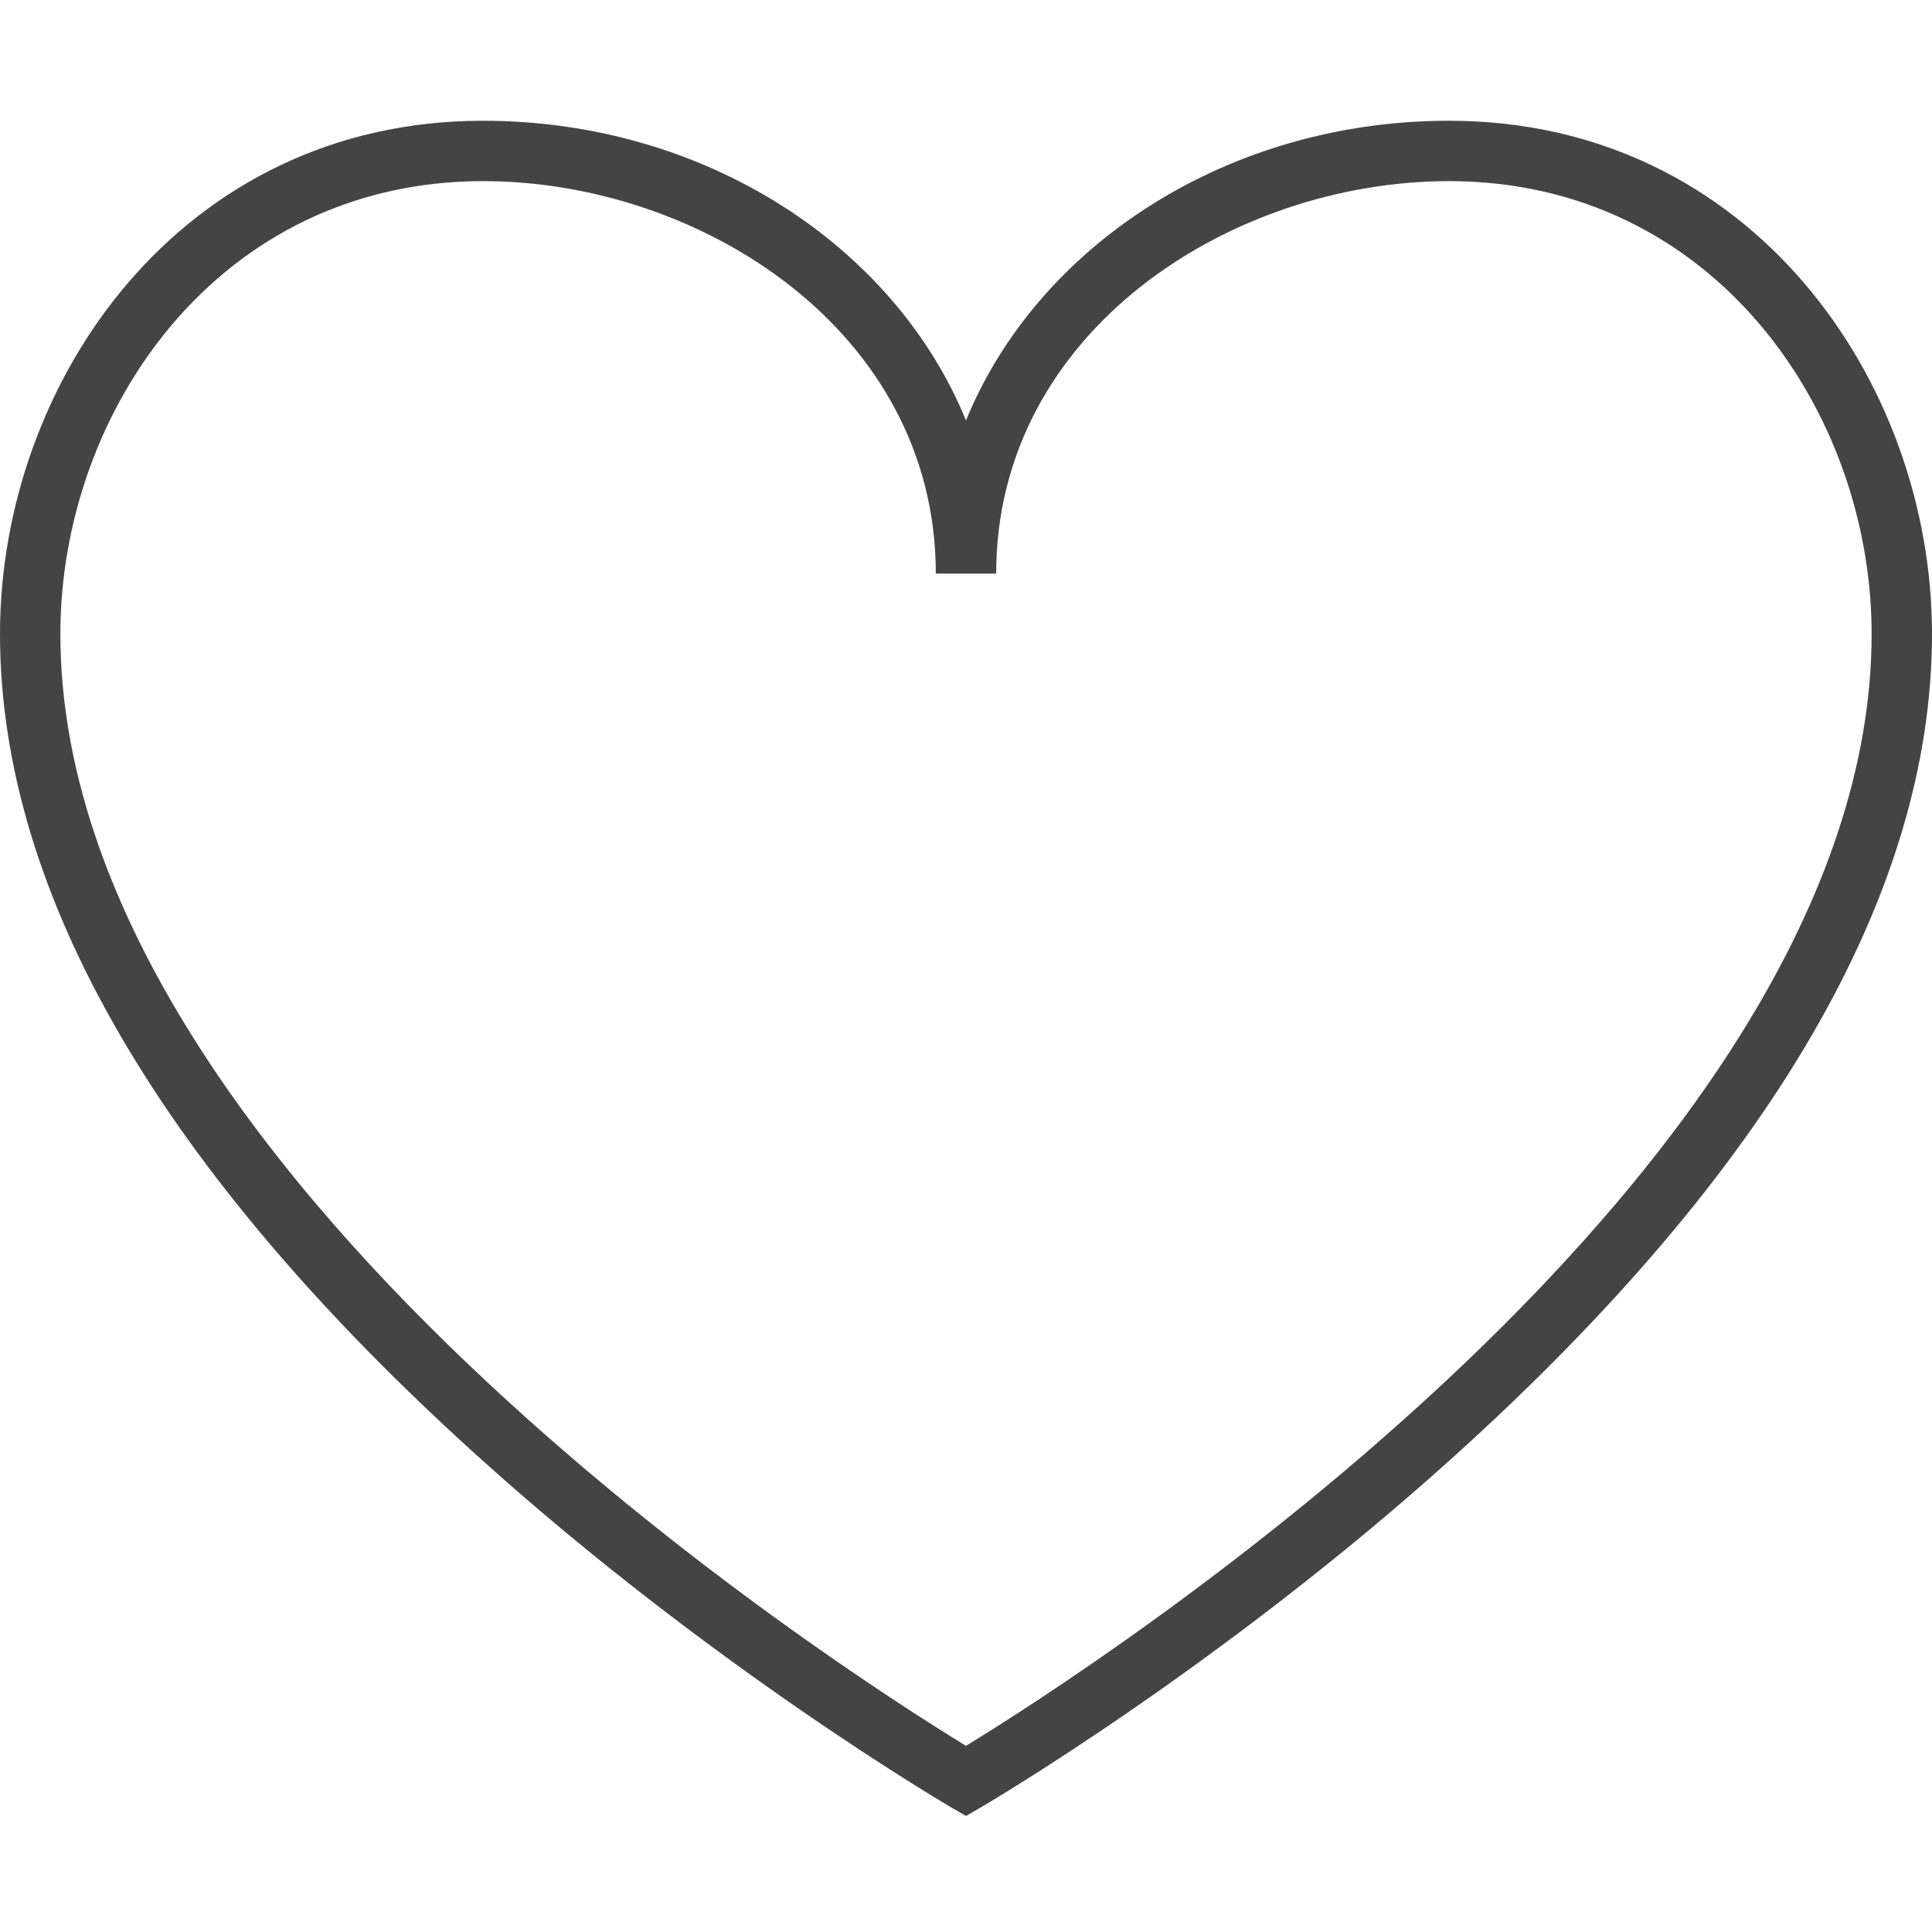
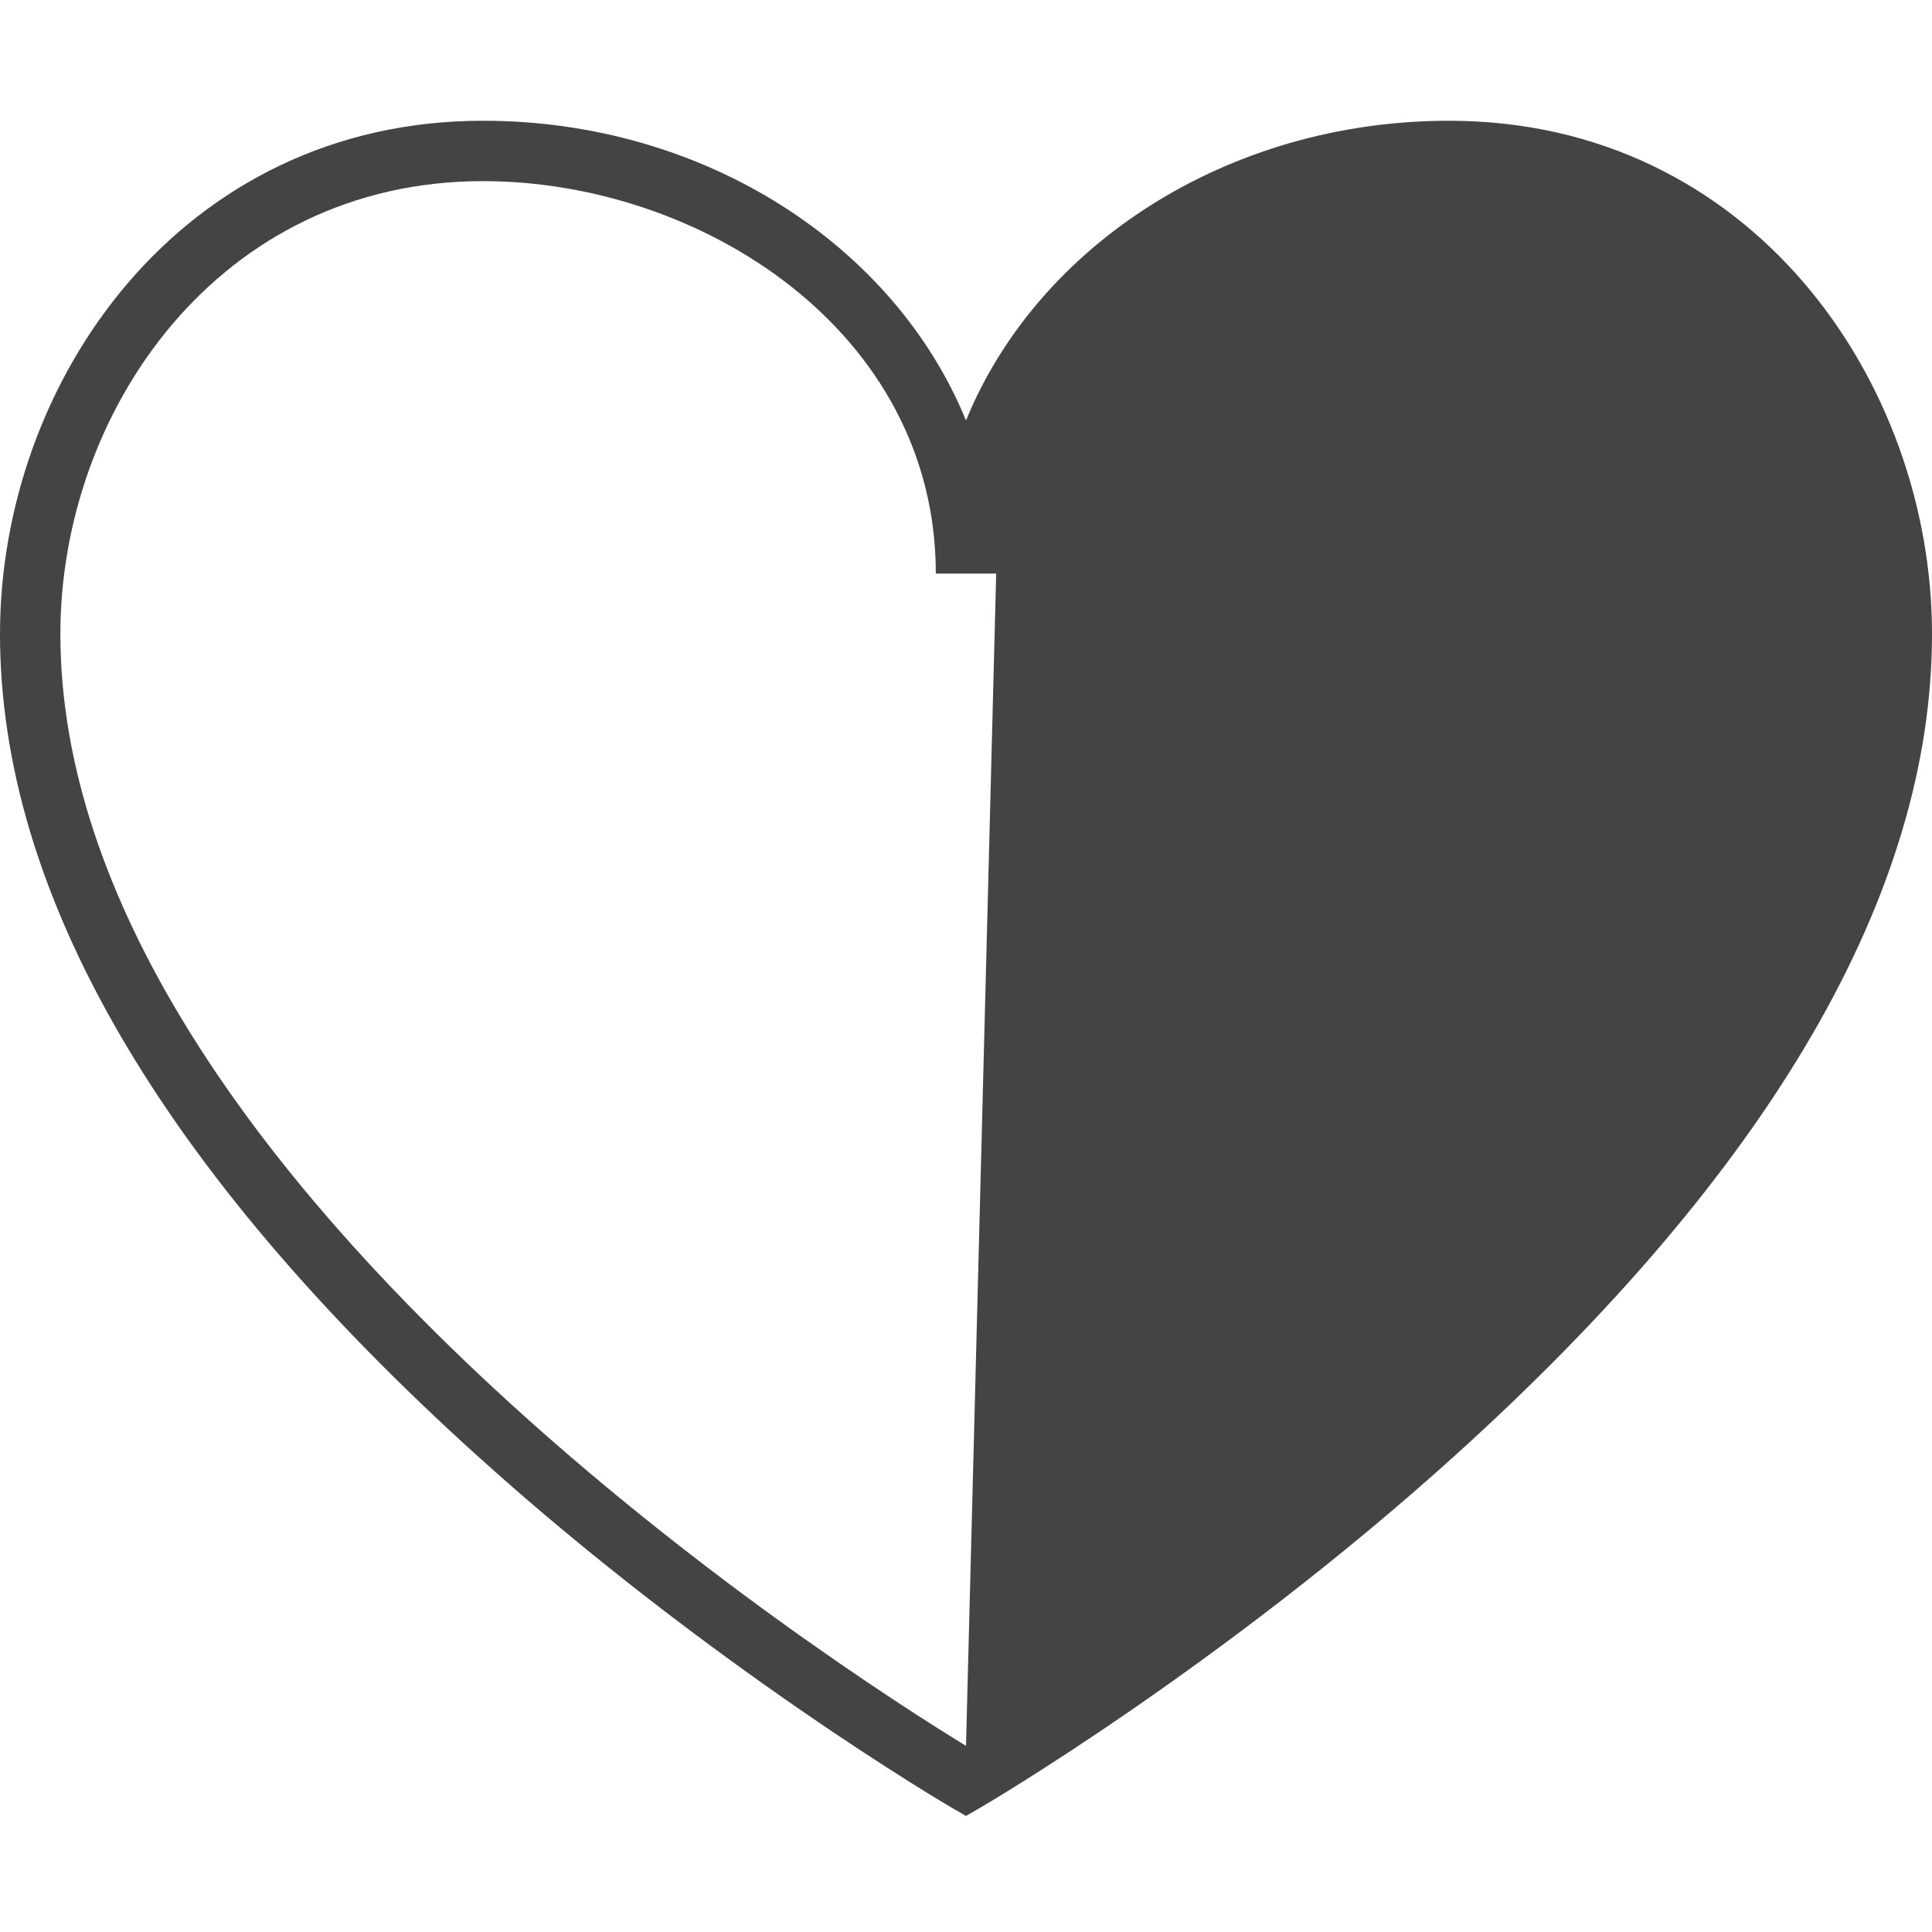
<svg xmlns="http://www.w3.org/2000/svg" version="1.1" width="64" height="64" viewBox="0 0 64 64">
-   <path d="M48 4c-7.357 0-13.639 4.146-16 9.929-2.361-5.783-8.643-9.929-16-9.929-10.015 0-16 8.644-16 17 0 8.589 5.326 17.755 15.83 27.242 7.738 6.989 15.59 11.577 15.668 11.623l0.502 0.291 0.502-0.291c0.079-0.046 7.93-4.634 15.668-11.623 10.504-9.487 15.83-18.653 15.83-27.242 0-8.356-5.985-17-16-17zM32 57.833c-3.969-2.423-30-19.005-30-36.833 0-7.373 5.237-15 14-15 7.214 0 15 4.971 15 13h2c0-8.029 7.786-13 15-13 8.763 0 14 7.627 14 15 0 17.818-26.032 34.409-30 36.833z" fill="#444444" />
+   <path d="M48 4c-7.357 0-13.639 4.146-16 9.929-2.361-5.783-8.643-9.929-16-9.929-10.015 0-16 8.644-16 17 0 8.589 5.326 17.755 15.83 27.242 7.738 6.989 15.59 11.577 15.668 11.623l0.502 0.291 0.502-0.291c0.079-0.046 7.93-4.634 15.668-11.623 10.504-9.487 15.83-18.653 15.83-27.242 0-8.356-5.985-17-16-17zM32 57.833c-3.969-2.423-30-19.005-30-36.833 0-7.373 5.237-15 14-15 7.214 0 15 4.971 15 13h2z" fill="#444444" />
</svg>